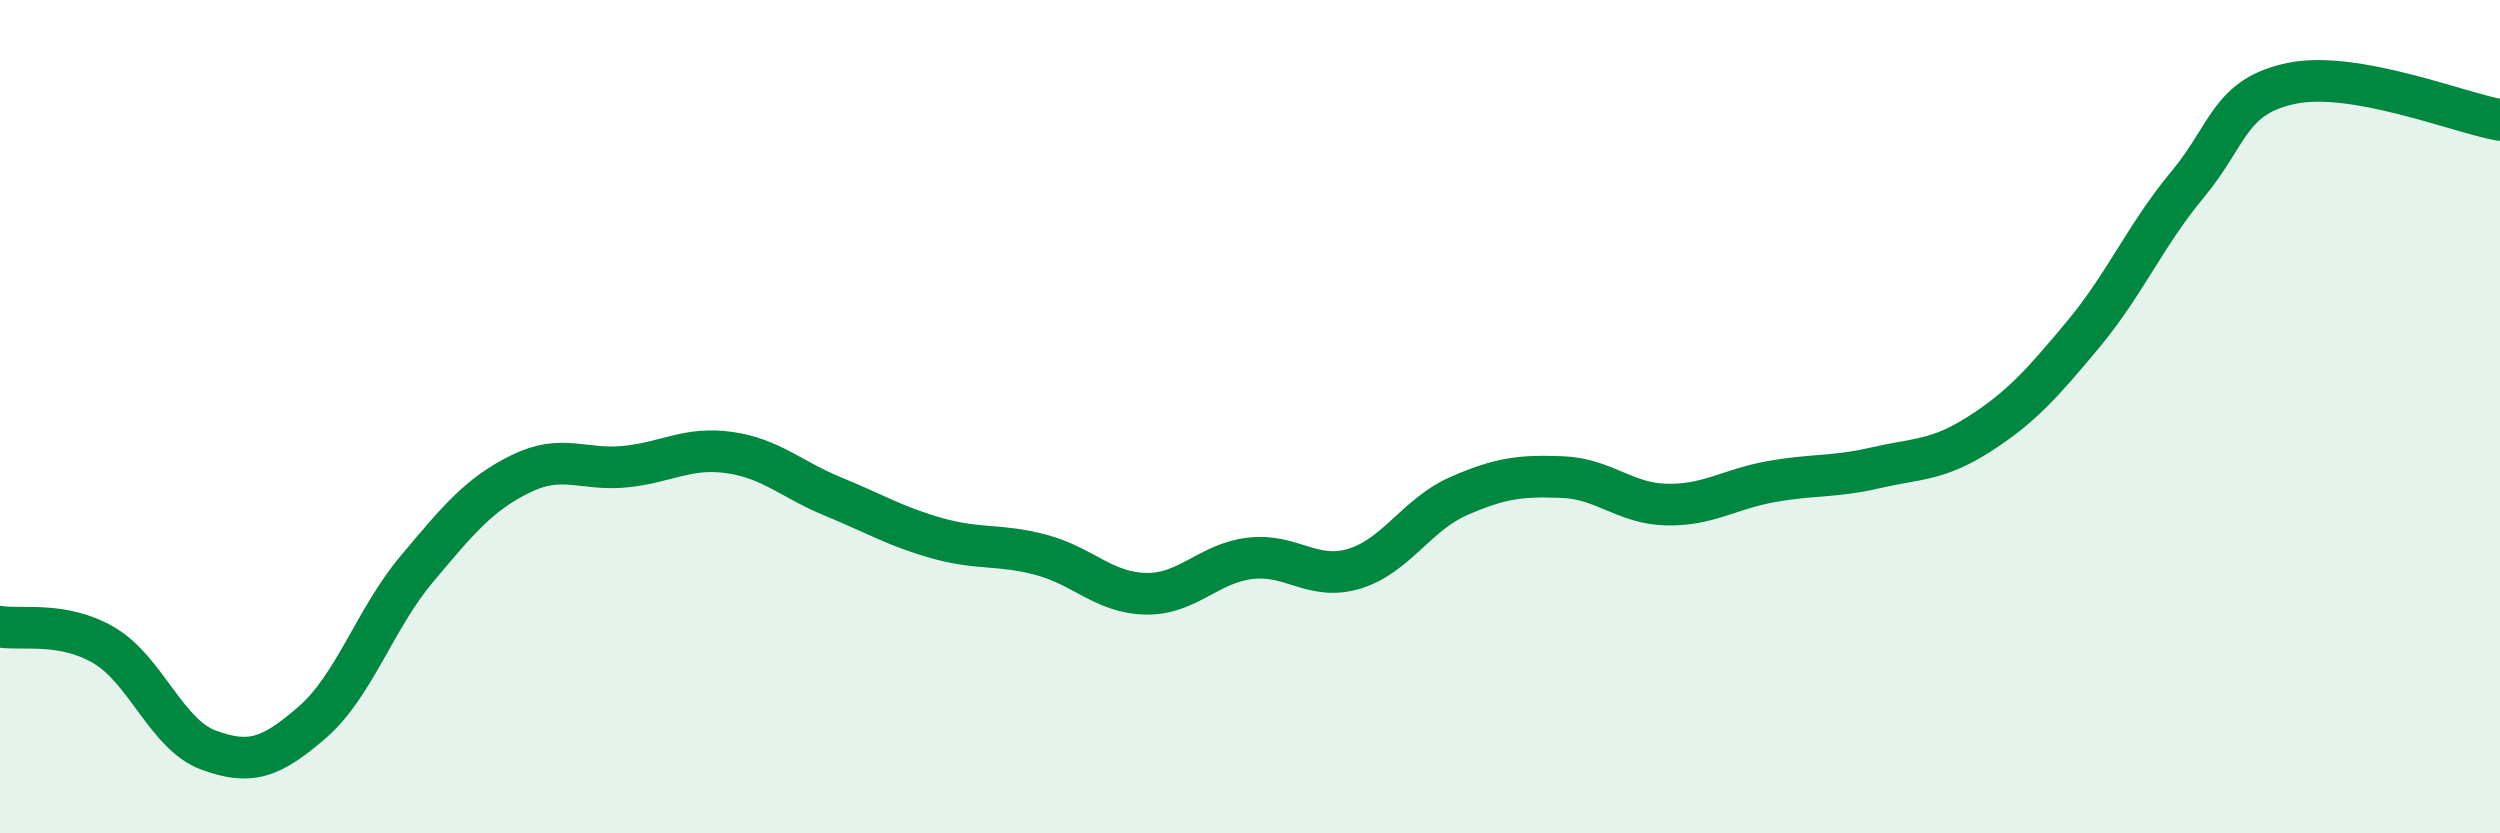
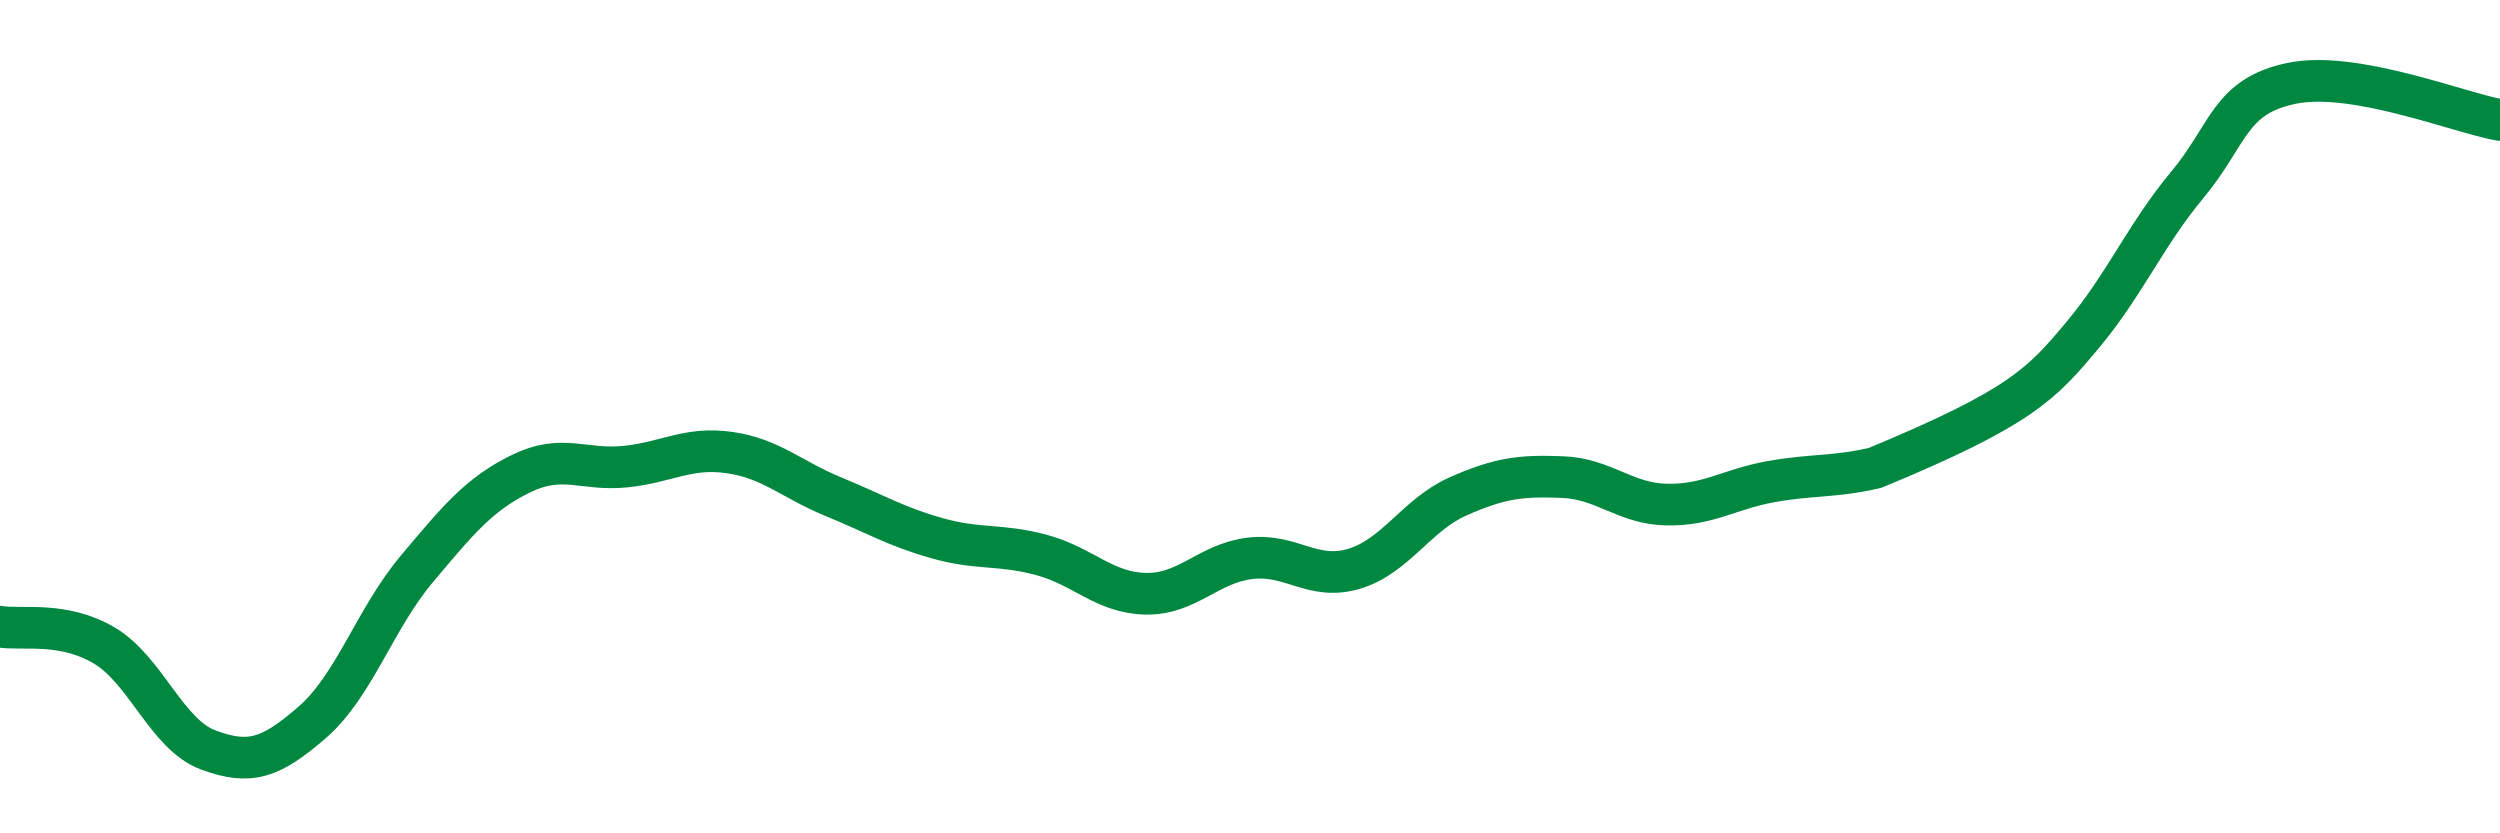
<svg xmlns="http://www.w3.org/2000/svg" width="60" height="20" viewBox="0 0 60 20">
-   <path d="M 0,15.04 C 0.5,15.13 1.5,14.9 2.5,15.49 C 3.5,16.08 4,17.63 5,18 C 6,18.37 6.5,18.2 7.5,17.33 C 8.5,16.46 9,14.85 10,13.66 C 11,12.47 11.5,11.86 12.5,11.37 C 13.5,10.88 14,11.3 15,11.2 C 16,11.1 16.5,10.72 17.5,10.86 C 18.5,11 19,11.51 20,11.92 C 21,12.33 21.5,12.64 22.5,12.92 C 23.5,13.2 24,13.05 25,13.32 C 26,13.59 26.5,14.23 27.5,14.25 C 28.5,14.27 29,13.52 30,13.4 C 31,13.28 31.5,13.95 32.5,13.65 C 33.5,13.35 34,12.35 35,11.91 C 36,11.47 36.5,11.41 37.5,11.45 C 38.5,11.49 39,12.09 40,12.11 C 41,12.13 41.5,11.74 42.5,11.56 C 43.5,11.38 44,11.46 45,11.23 C 46,11 46.5,11.06 47.5,10.42 C 48.5,9.78 49,9.22 50,8.02 C 51,6.82 51.5,5.63 52.5,4.43 C 53.5,3.23 53.5,2.31 55,2 C 56.5,1.69 59,2.7 60,2.88L60 20L0 20Z" fill="#008740" opacity="0.1" stroke-linecap="round" stroke-linejoin="round" />
-   <path d="M 0,15.04 C 0.5,15.13 1.5,14.9 2.5,15.49 C 3.5,16.08 4,17.63 5,18 C 6,18.37 6.5,18.2 7.5,17.33 C 8.5,16.46 9,14.85 10,13.66 C 11,12.47 11.5,11.86 12.5,11.37 C 13.5,10.88 14,11.3 15,11.2 C 16,11.1 16.5,10.72 17.5,10.86 C 18.5,11 19,11.51 20,11.92 C 21,12.33 21.5,12.64 22.5,12.92 C 23.5,13.2 24,13.05 25,13.32 C 26,13.59 26.5,14.23 27.5,14.25 C 28.5,14.27 29,13.52 30,13.4 C 31,13.28 31.5,13.95 32.5,13.65 C 33.5,13.35 34,12.35 35,11.91 C 36,11.47 36.5,11.41 37.5,11.45 C 38.5,11.49 39,12.09 40,12.11 C 41,12.13 41.5,11.74 42.5,11.56 C 43.5,11.38 44,11.46 45,11.23 C 46,11 46.5,11.06 47.5,10.42 C 48.5,9.78 49,9.22 50,8.02 C 51,6.82 51.5,5.63 52.5,4.43 C 53.5,3.23 53.5,2.31 55,2 C 56.5,1.69 59,2.7 60,2.88" stroke="#008740" stroke-width="1" fill="none" stroke-linecap="round" stroke-linejoin="round" />
+   <path d="M 0,15.04 C 0.5,15.13 1.5,14.9 2.5,15.49 C 3.5,16.08 4,17.63 5,18 C 6,18.37 6.5,18.2 7.5,17.33 C 8.5,16.46 9,14.85 10,13.66 C 11,12.47 11.5,11.86 12.5,11.37 C 13.5,10.88 14,11.3 15,11.2 C 16,11.1 16.5,10.72 17.5,10.86 C 18.5,11 19,11.51 20,11.92 C 21,12.33 21.5,12.64 22.5,12.92 C 23.5,13.2 24,13.05 25,13.32 C 26,13.59 26.5,14.23 27.5,14.25 C 28.5,14.27 29,13.52 30,13.4 C 31,13.28 31.5,13.95 32.5,13.65 C 33.5,13.35 34,12.35 35,11.91 C 36,11.47 36.5,11.41 37.5,11.45 C 38.5,11.49 39,12.09 40,12.11 C 41,12.13 41.5,11.74 42.5,11.56 C 43.5,11.38 44,11.46 45,11.23 C 48.5,9.78 49,9.22 50,8.02 C 51,6.82 51.5,5.63 52.5,4.43 C 53.5,3.23 53.5,2.31 55,2 C 56.5,1.69 59,2.7 60,2.88" stroke="#008740" stroke-width="1" fill="none" stroke-linecap="round" stroke-linejoin="round" />
</svg>